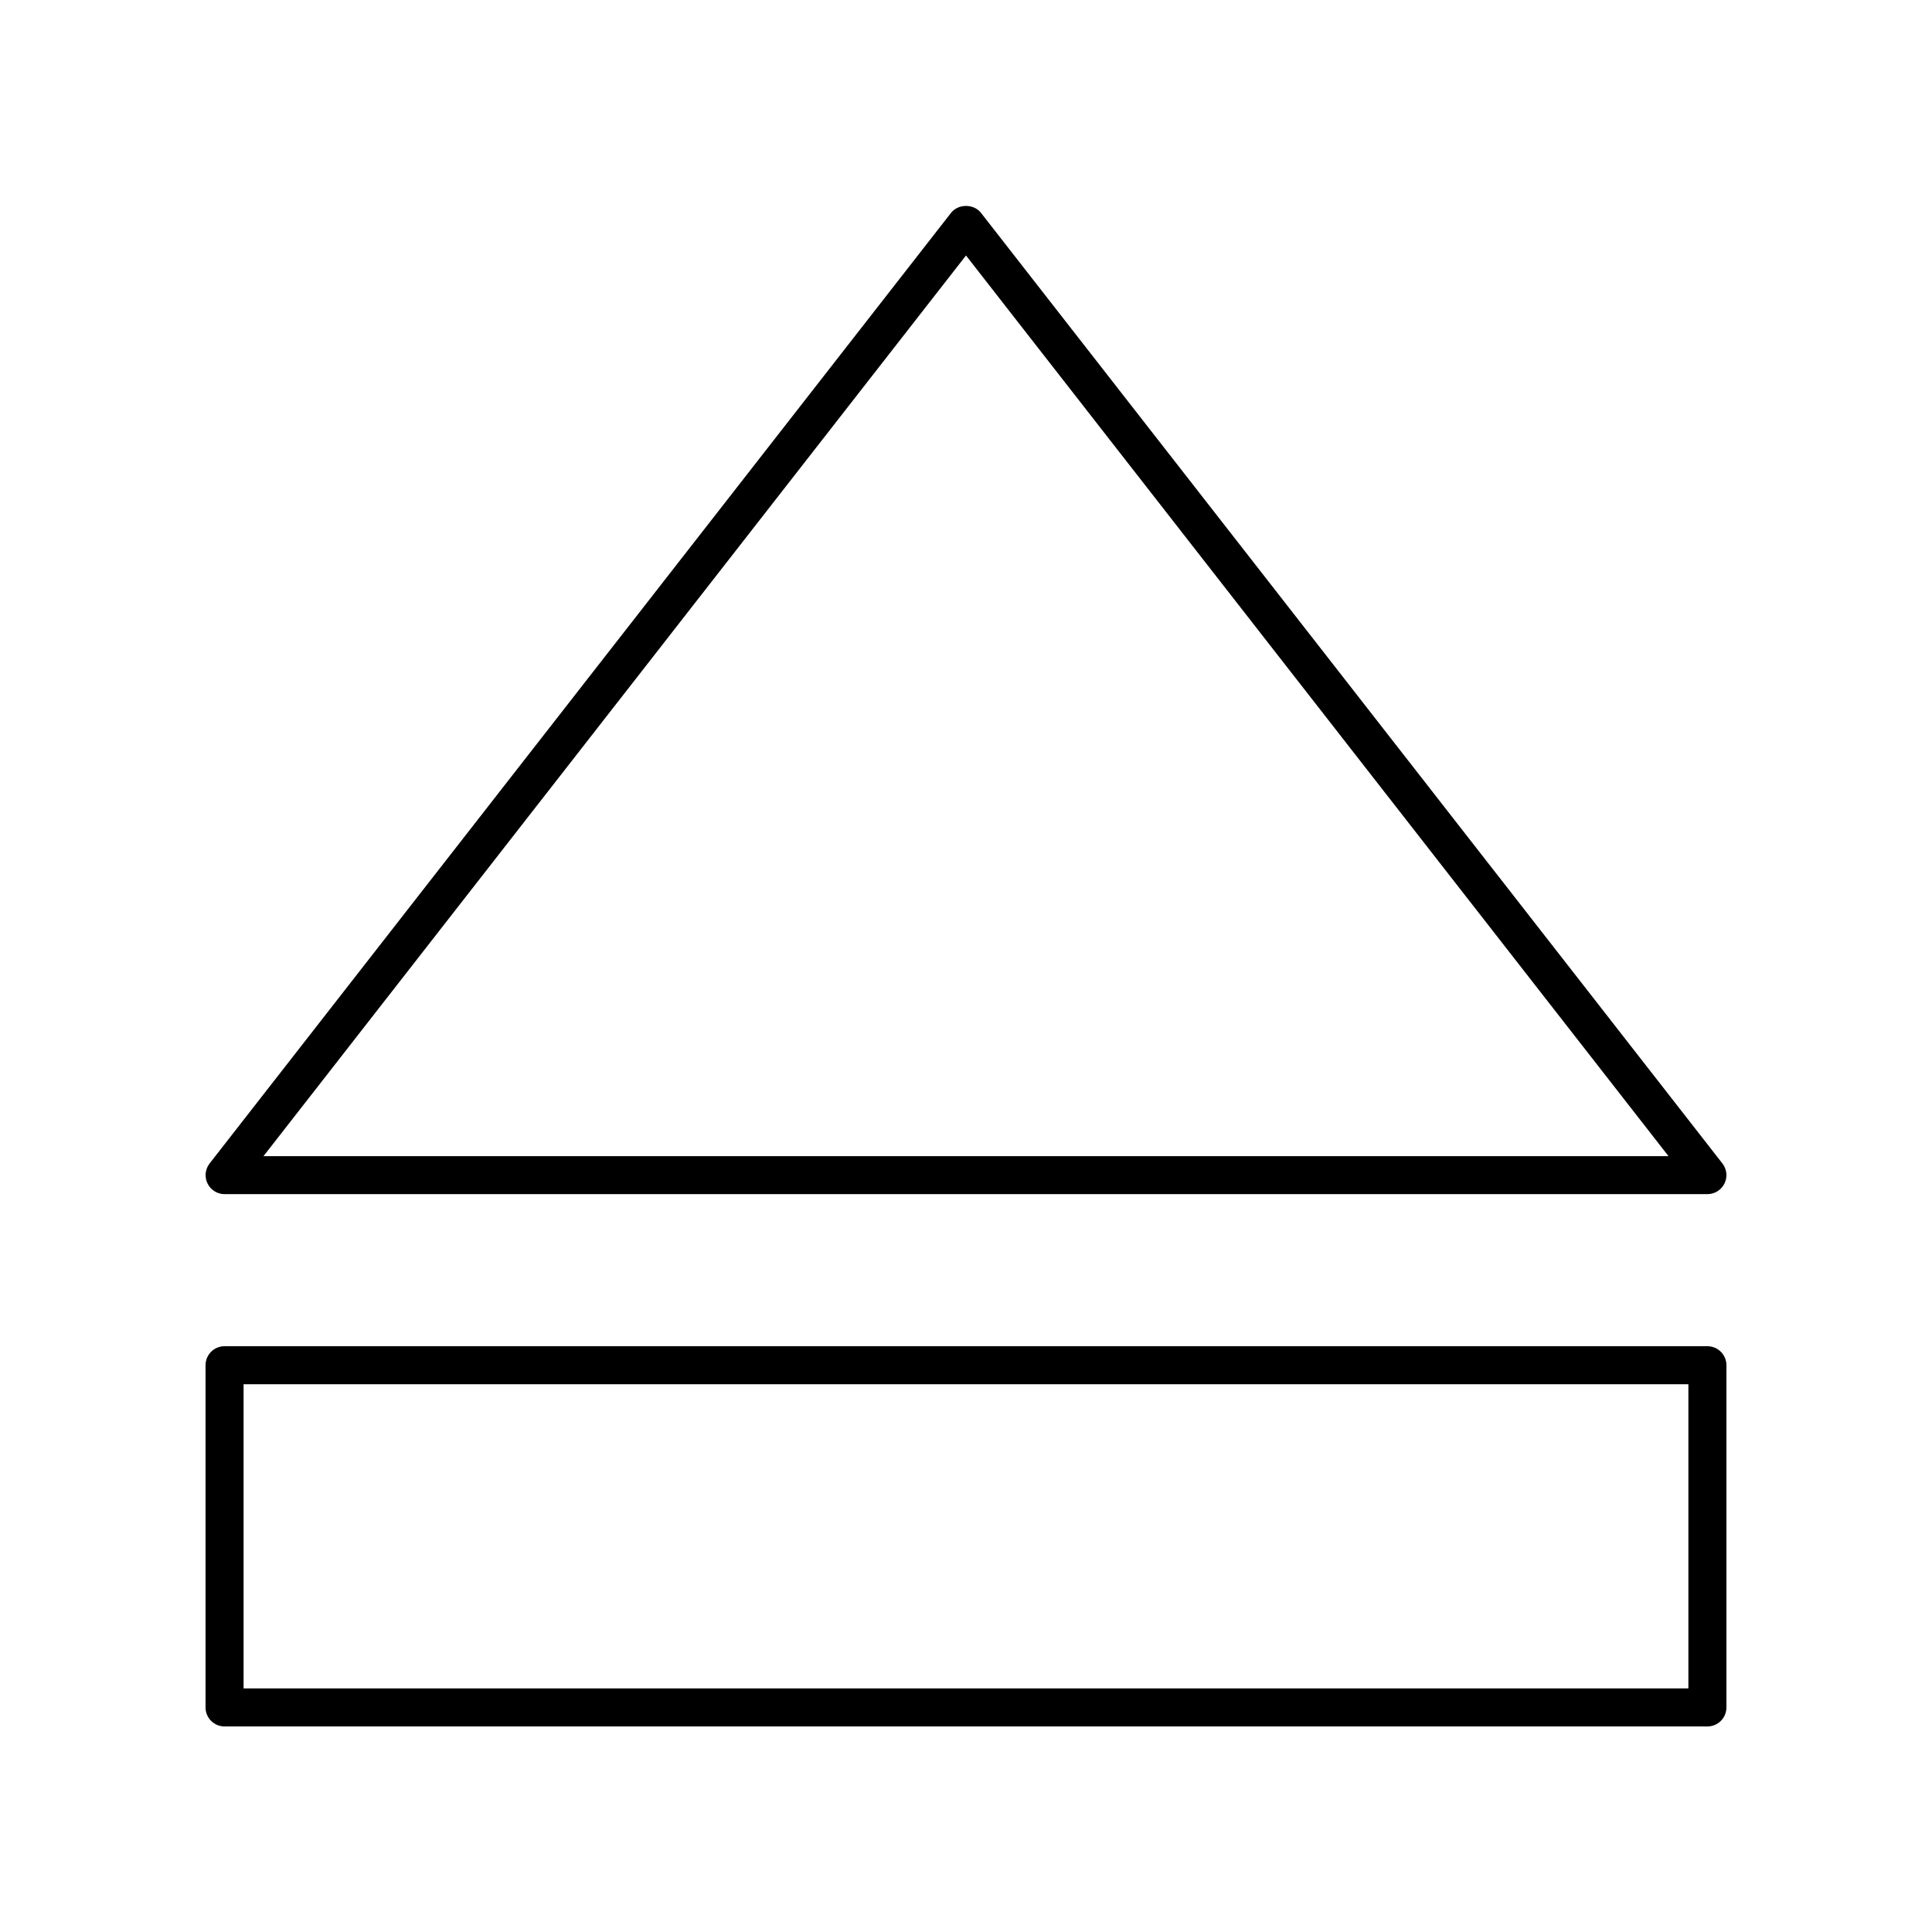
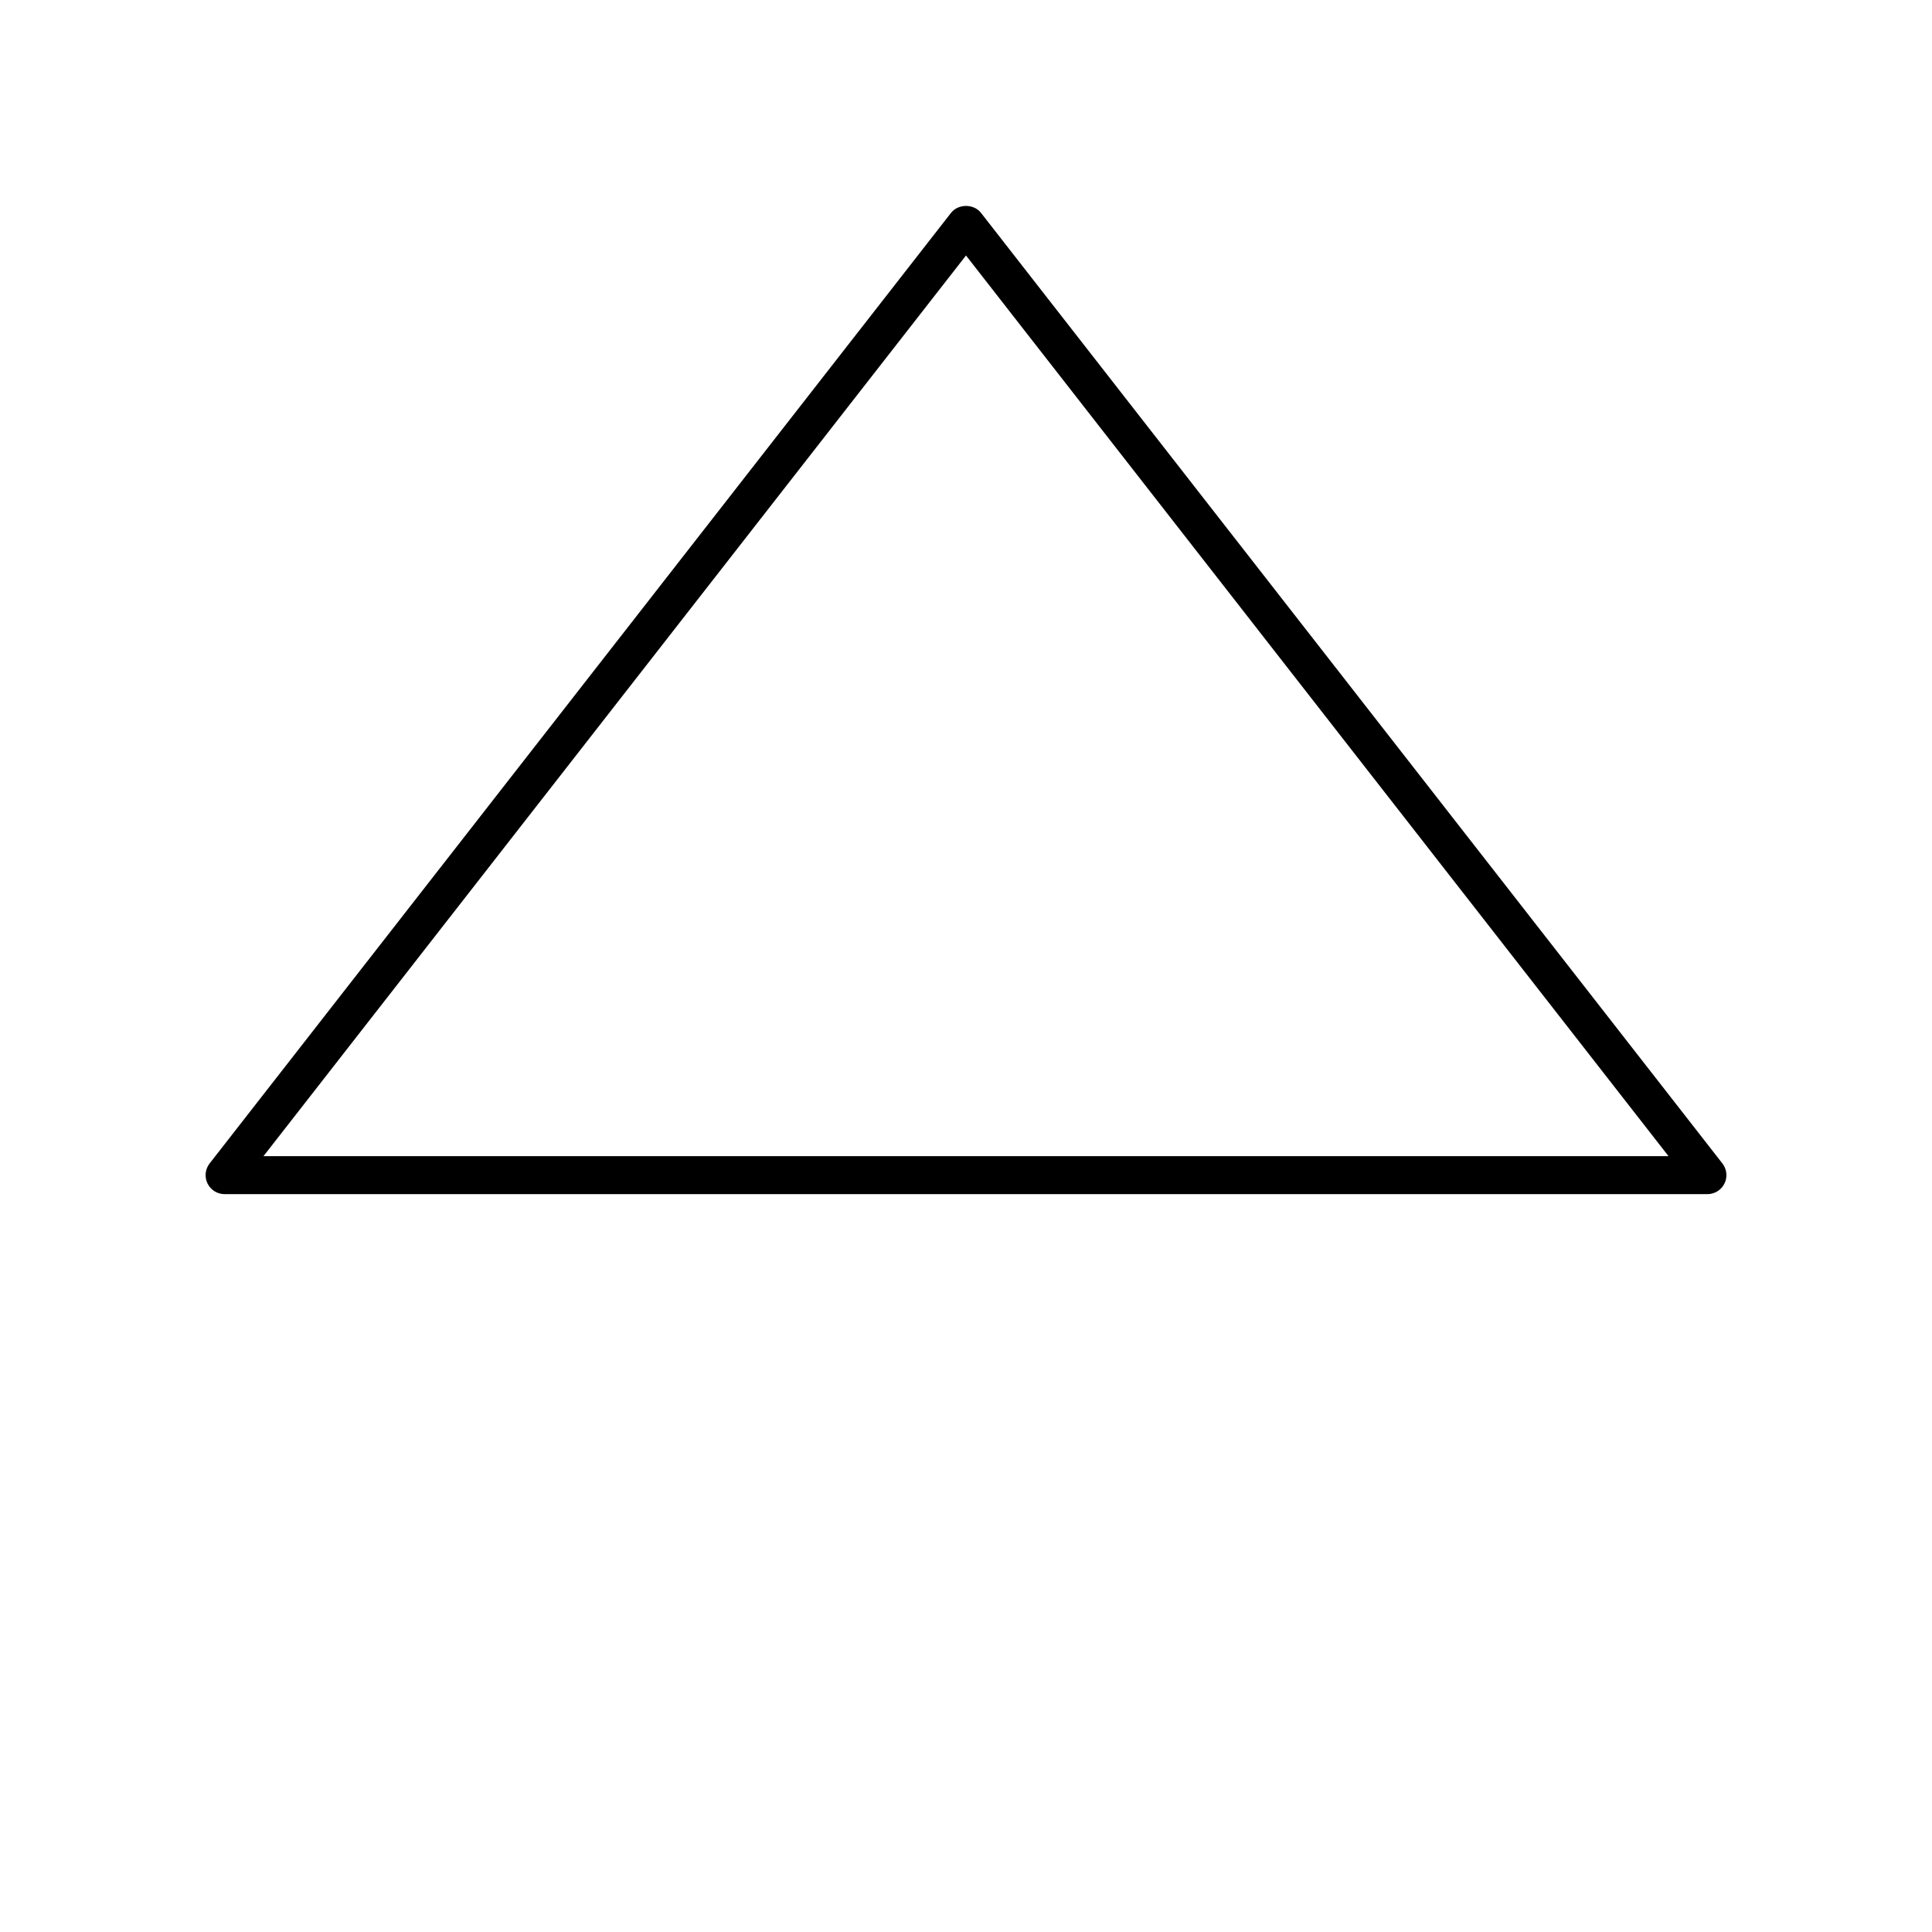
<svg xmlns="http://www.w3.org/2000/svg" fill="#000000" width="800px" height="800px" version="1.1" viewBox="144 144 512 512">
  <g>
    <path d="m203.51 460.46h392.97c1.922 0 3.68-1.098 4.527-2.828 0.848-1.727 0.629-3.789-0.555-5.309l-196.48-251.91c-1.91-2.449-6.031-2.449-7.941 0l-196.48 251.91c-1.188 1.52-1.402 3.582-0.555 5.309 0.84 1.73 2.598 2.828 4.519 2.828zm196.49-248.75 186.17 238.68h-372.34z" />
-     <path d="m596.48 500.76h-392.97c-2.785 0-5.039 2.254-5.039 5.039v90.688c0 2.785 2.254 5.039 5.039 5.039h392.97c2.785 0 5.039-2.254 5.039-5.039v-90.691c0-2.781-2.254-5.035-5.039-5.035zm-5.039 90.684h-382.89v-80.609h382.89z" />
  </g>
</svg>